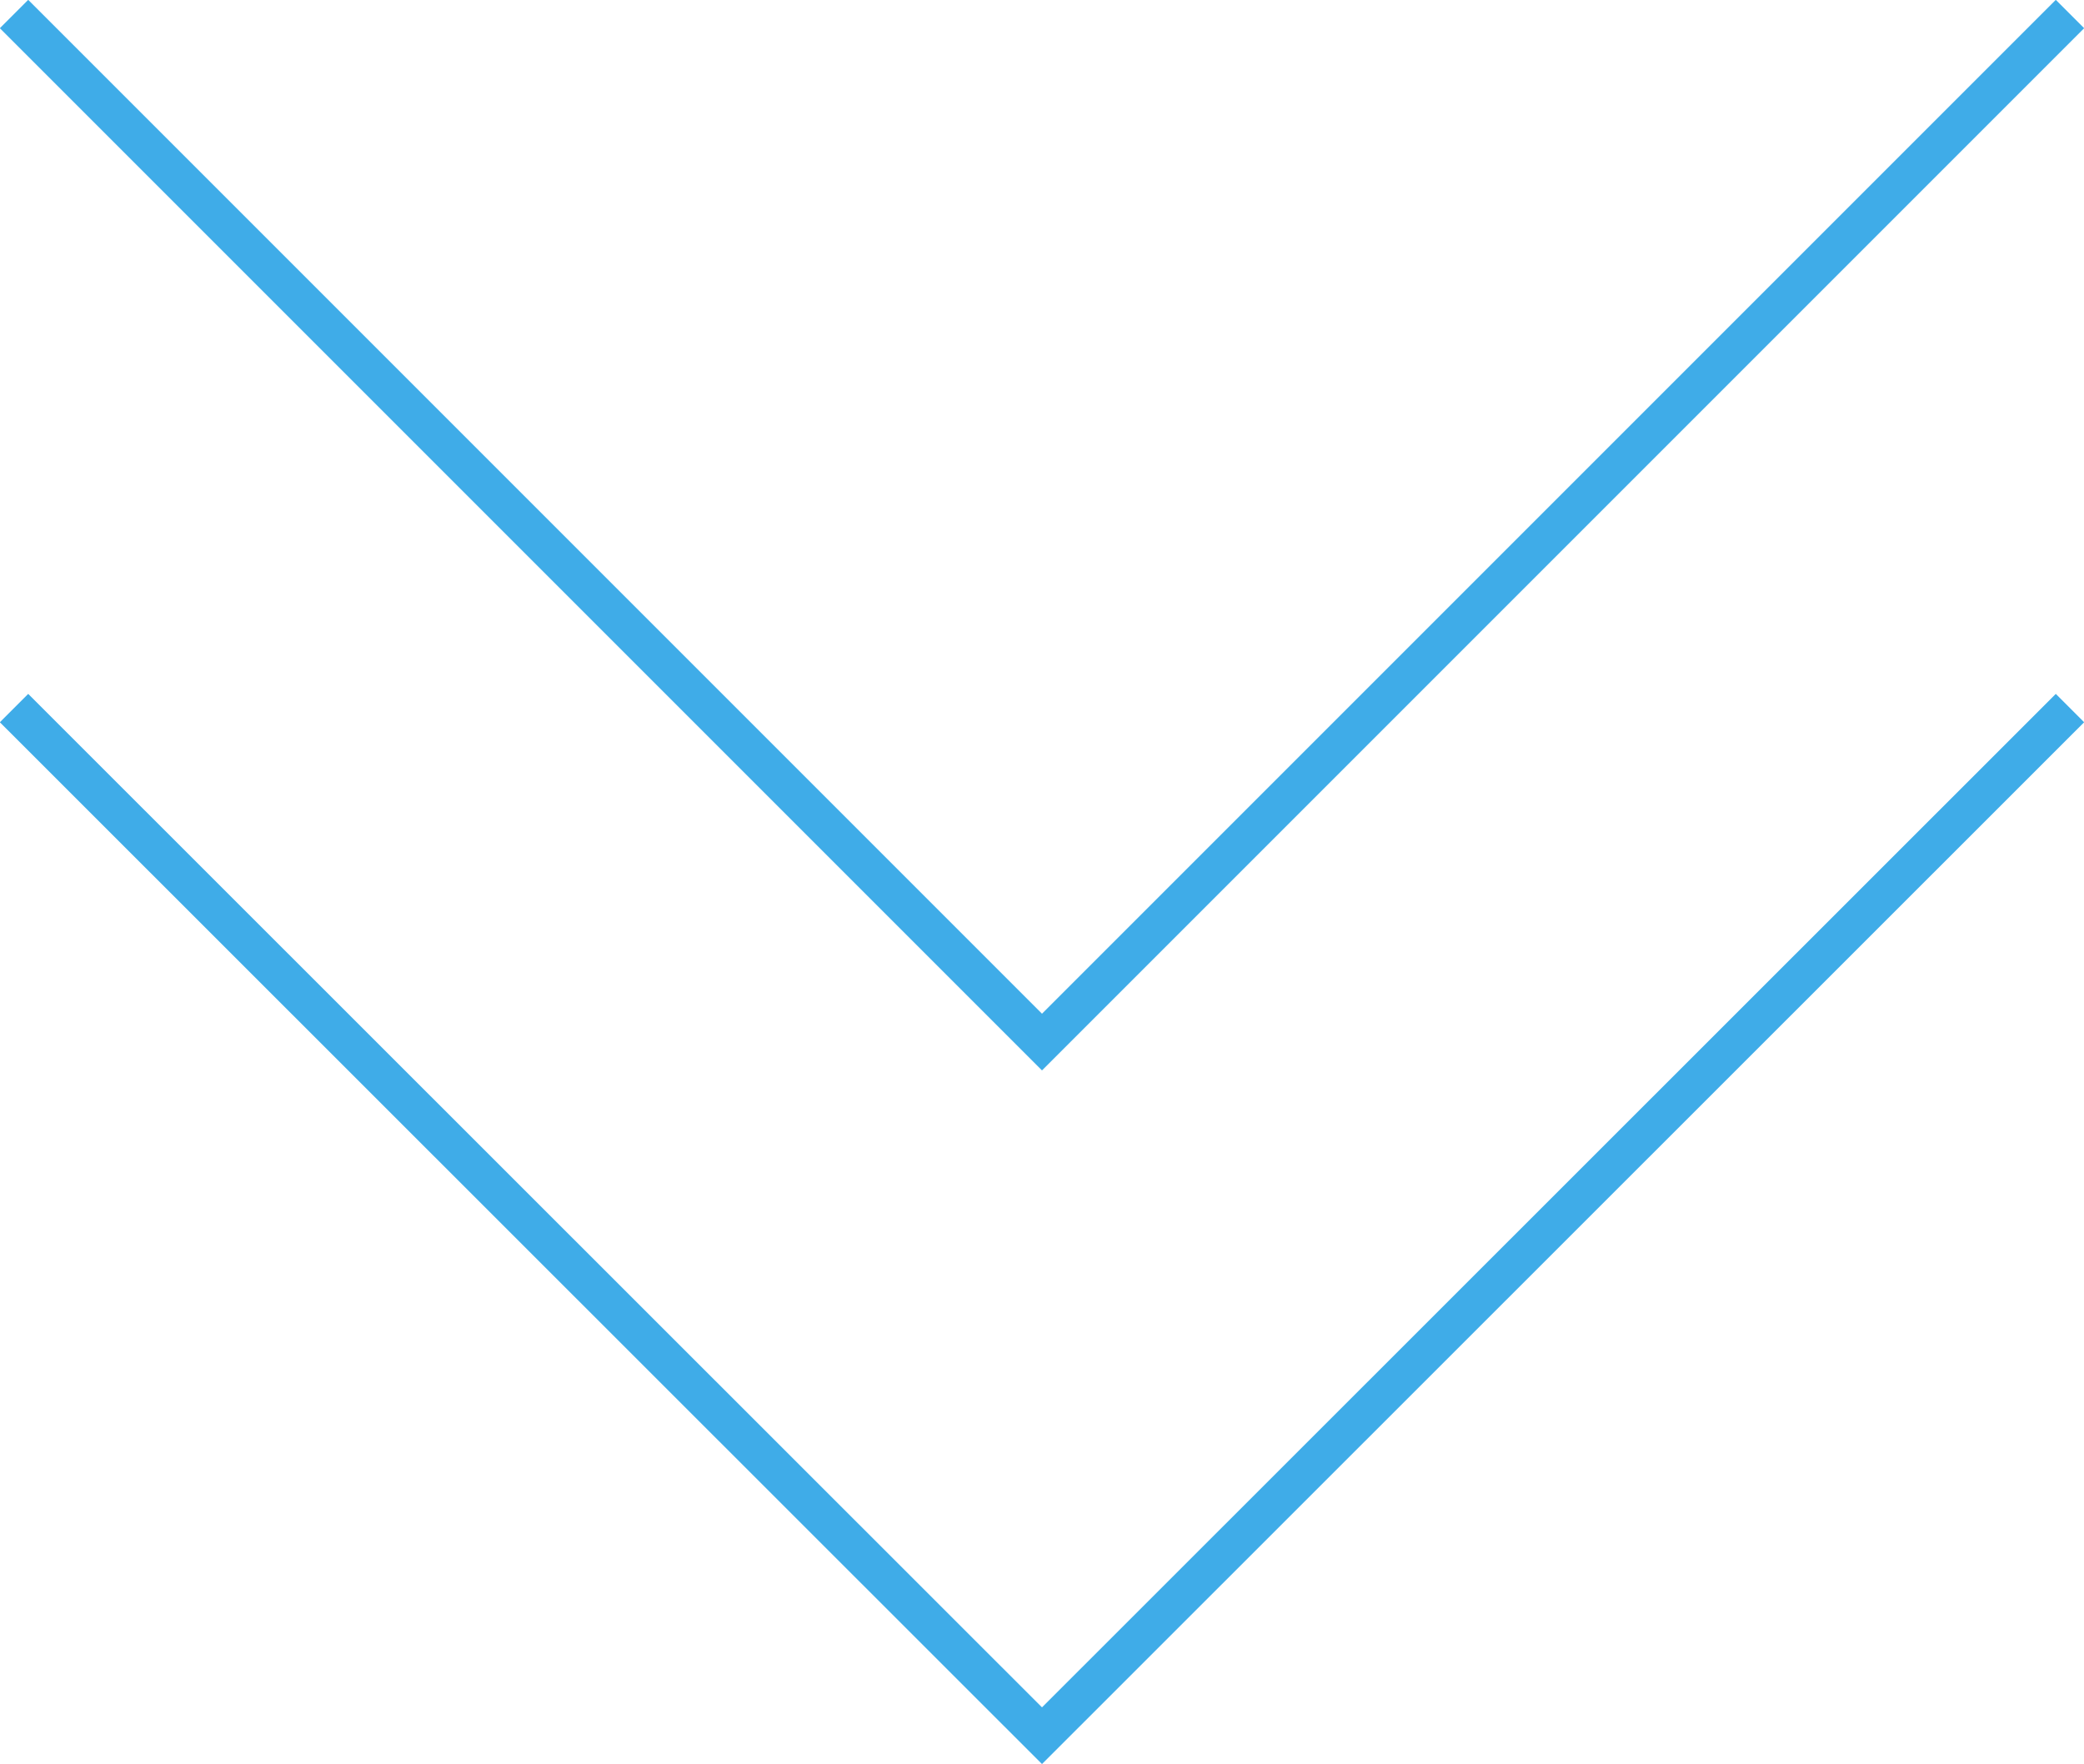
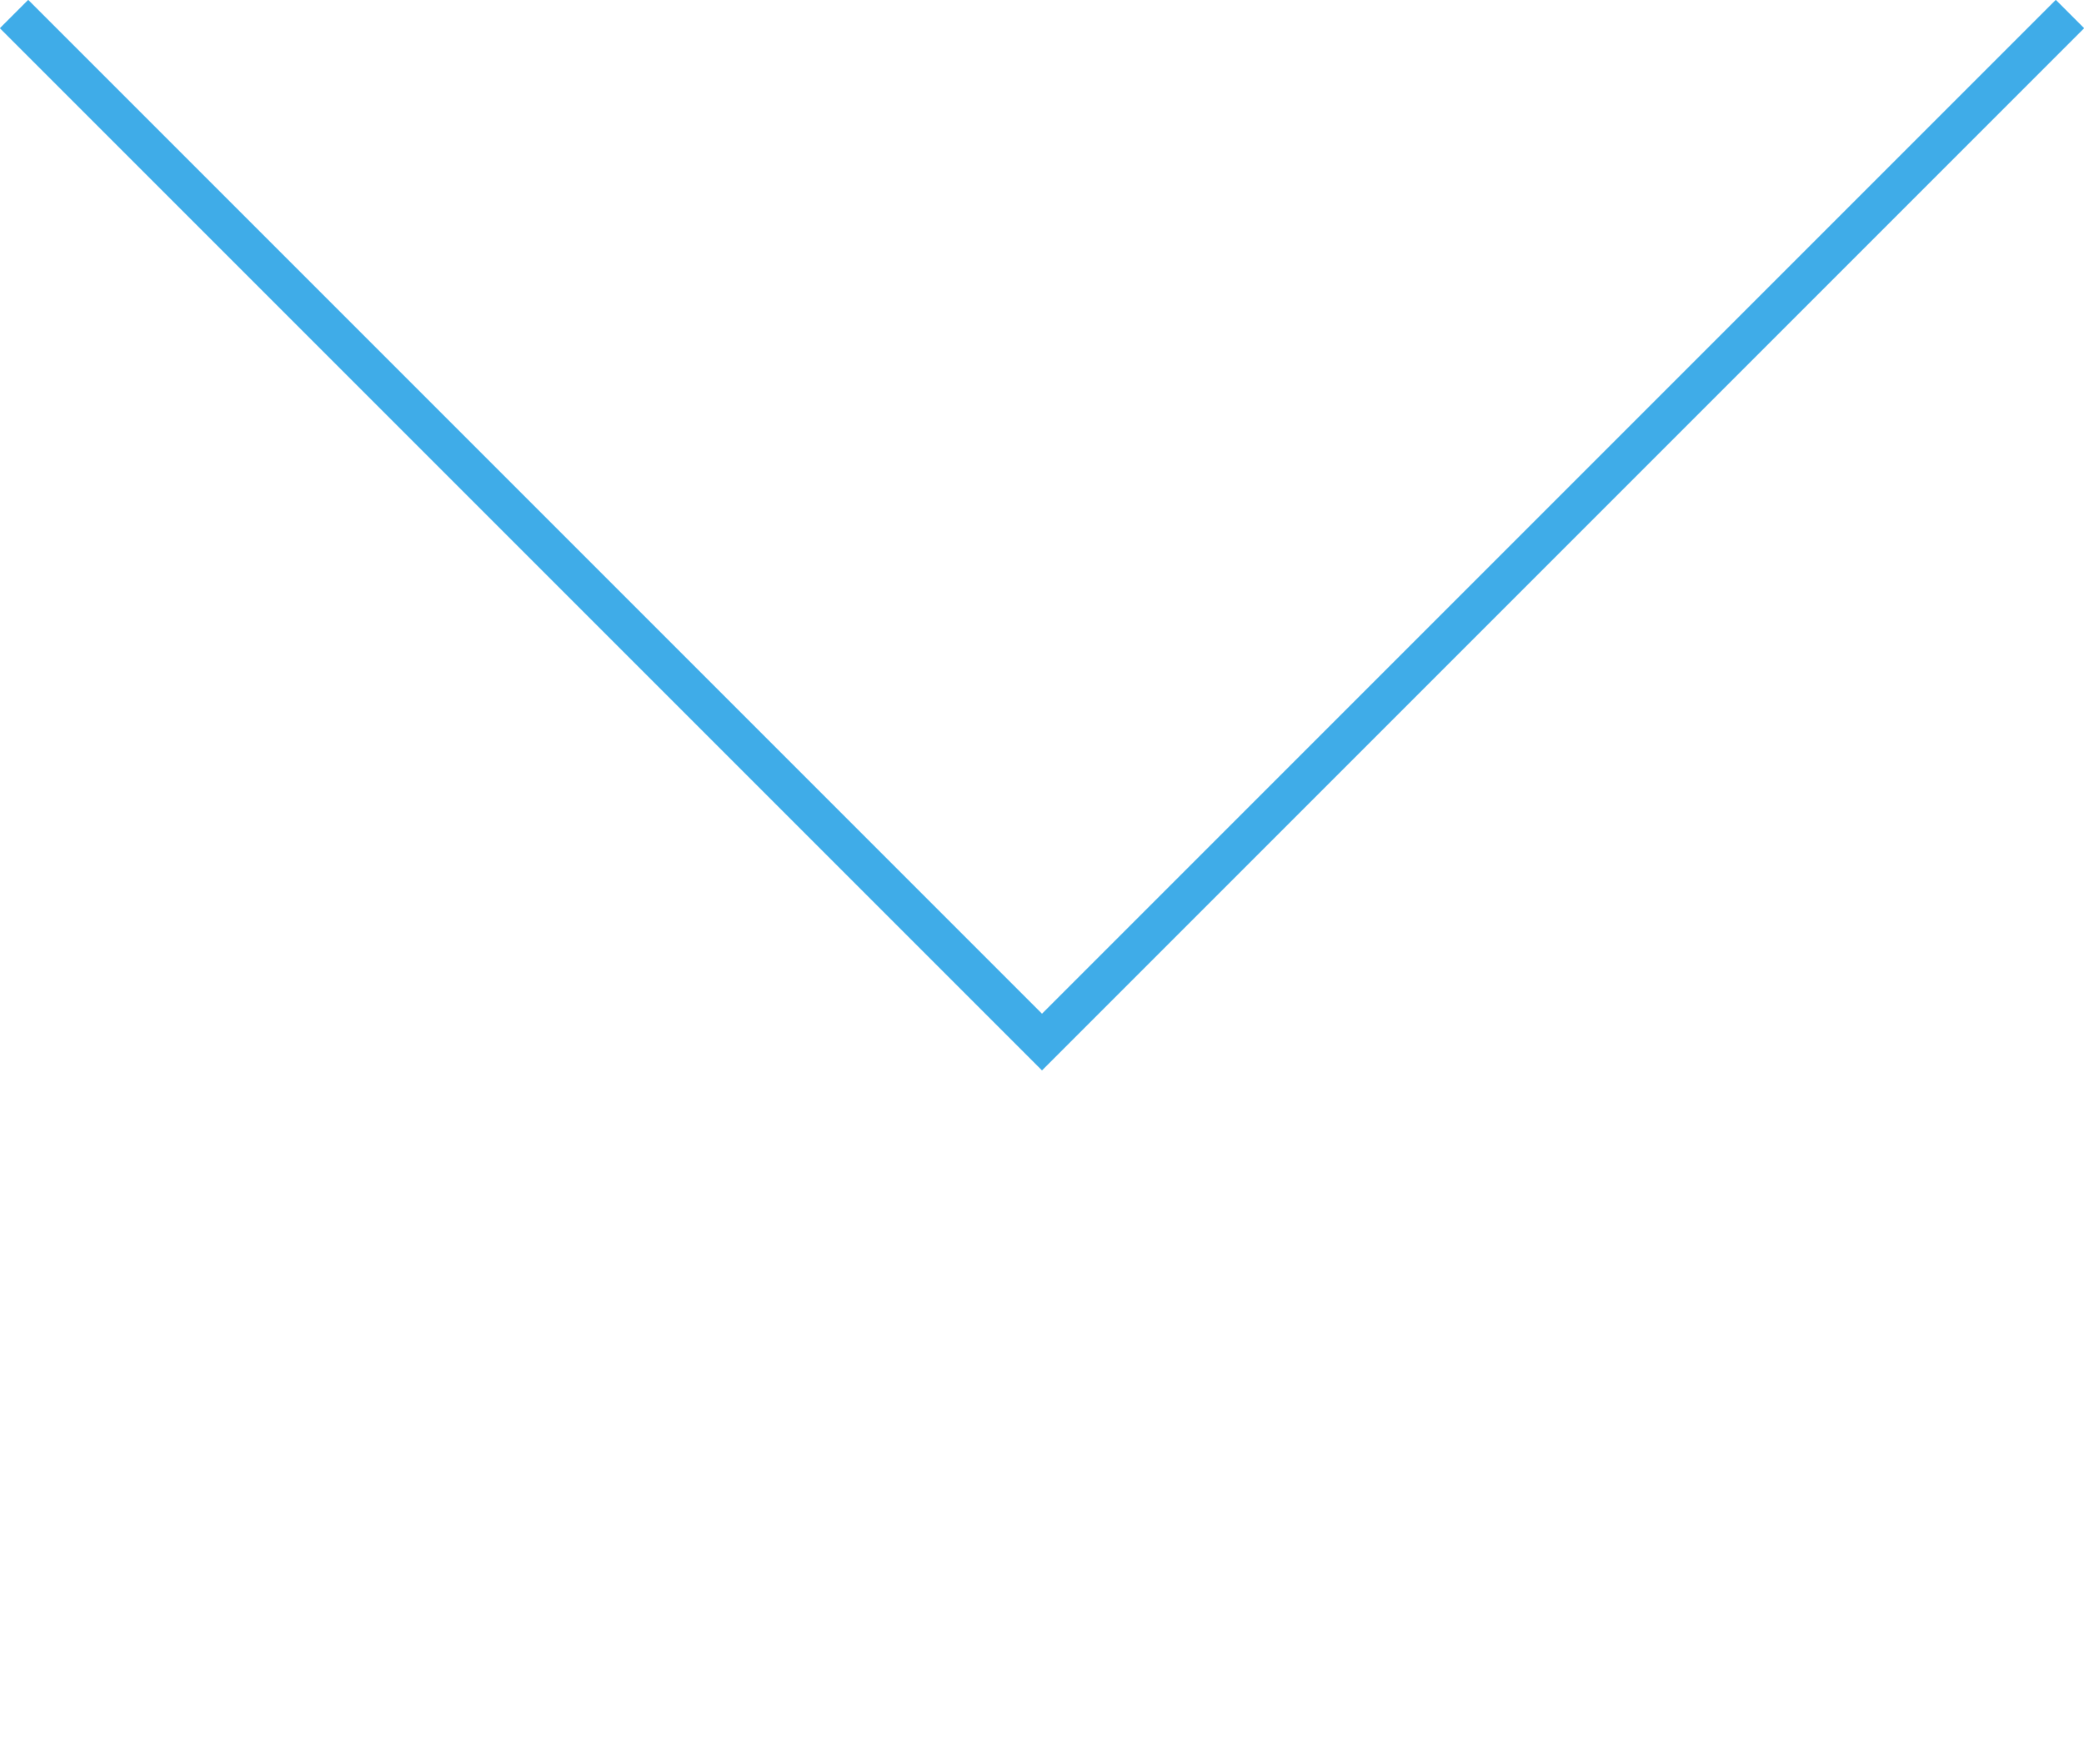
<svg xmlns="http://www.w3.org/2000/svg" id="_レイヤー_2" data-name="レイヤー 2" viewBox="0 0 51.98 44">
  <defs>
    <style>
      .cls-1 {
        fill: none;
        stroke: #3face8;
        stroke-miterlimit: 10;
      }
    </style>
  </defs>
  <g id="AW">
    <g>
-       <polyline class="cls-1" points="51.63 17.66 25.99 43.29 .35 17.66" />
      <polyline class="cls-1" points="51.63 .35 25.99 25.99 .35 .35" />
    </g>
  </g>
</svg>